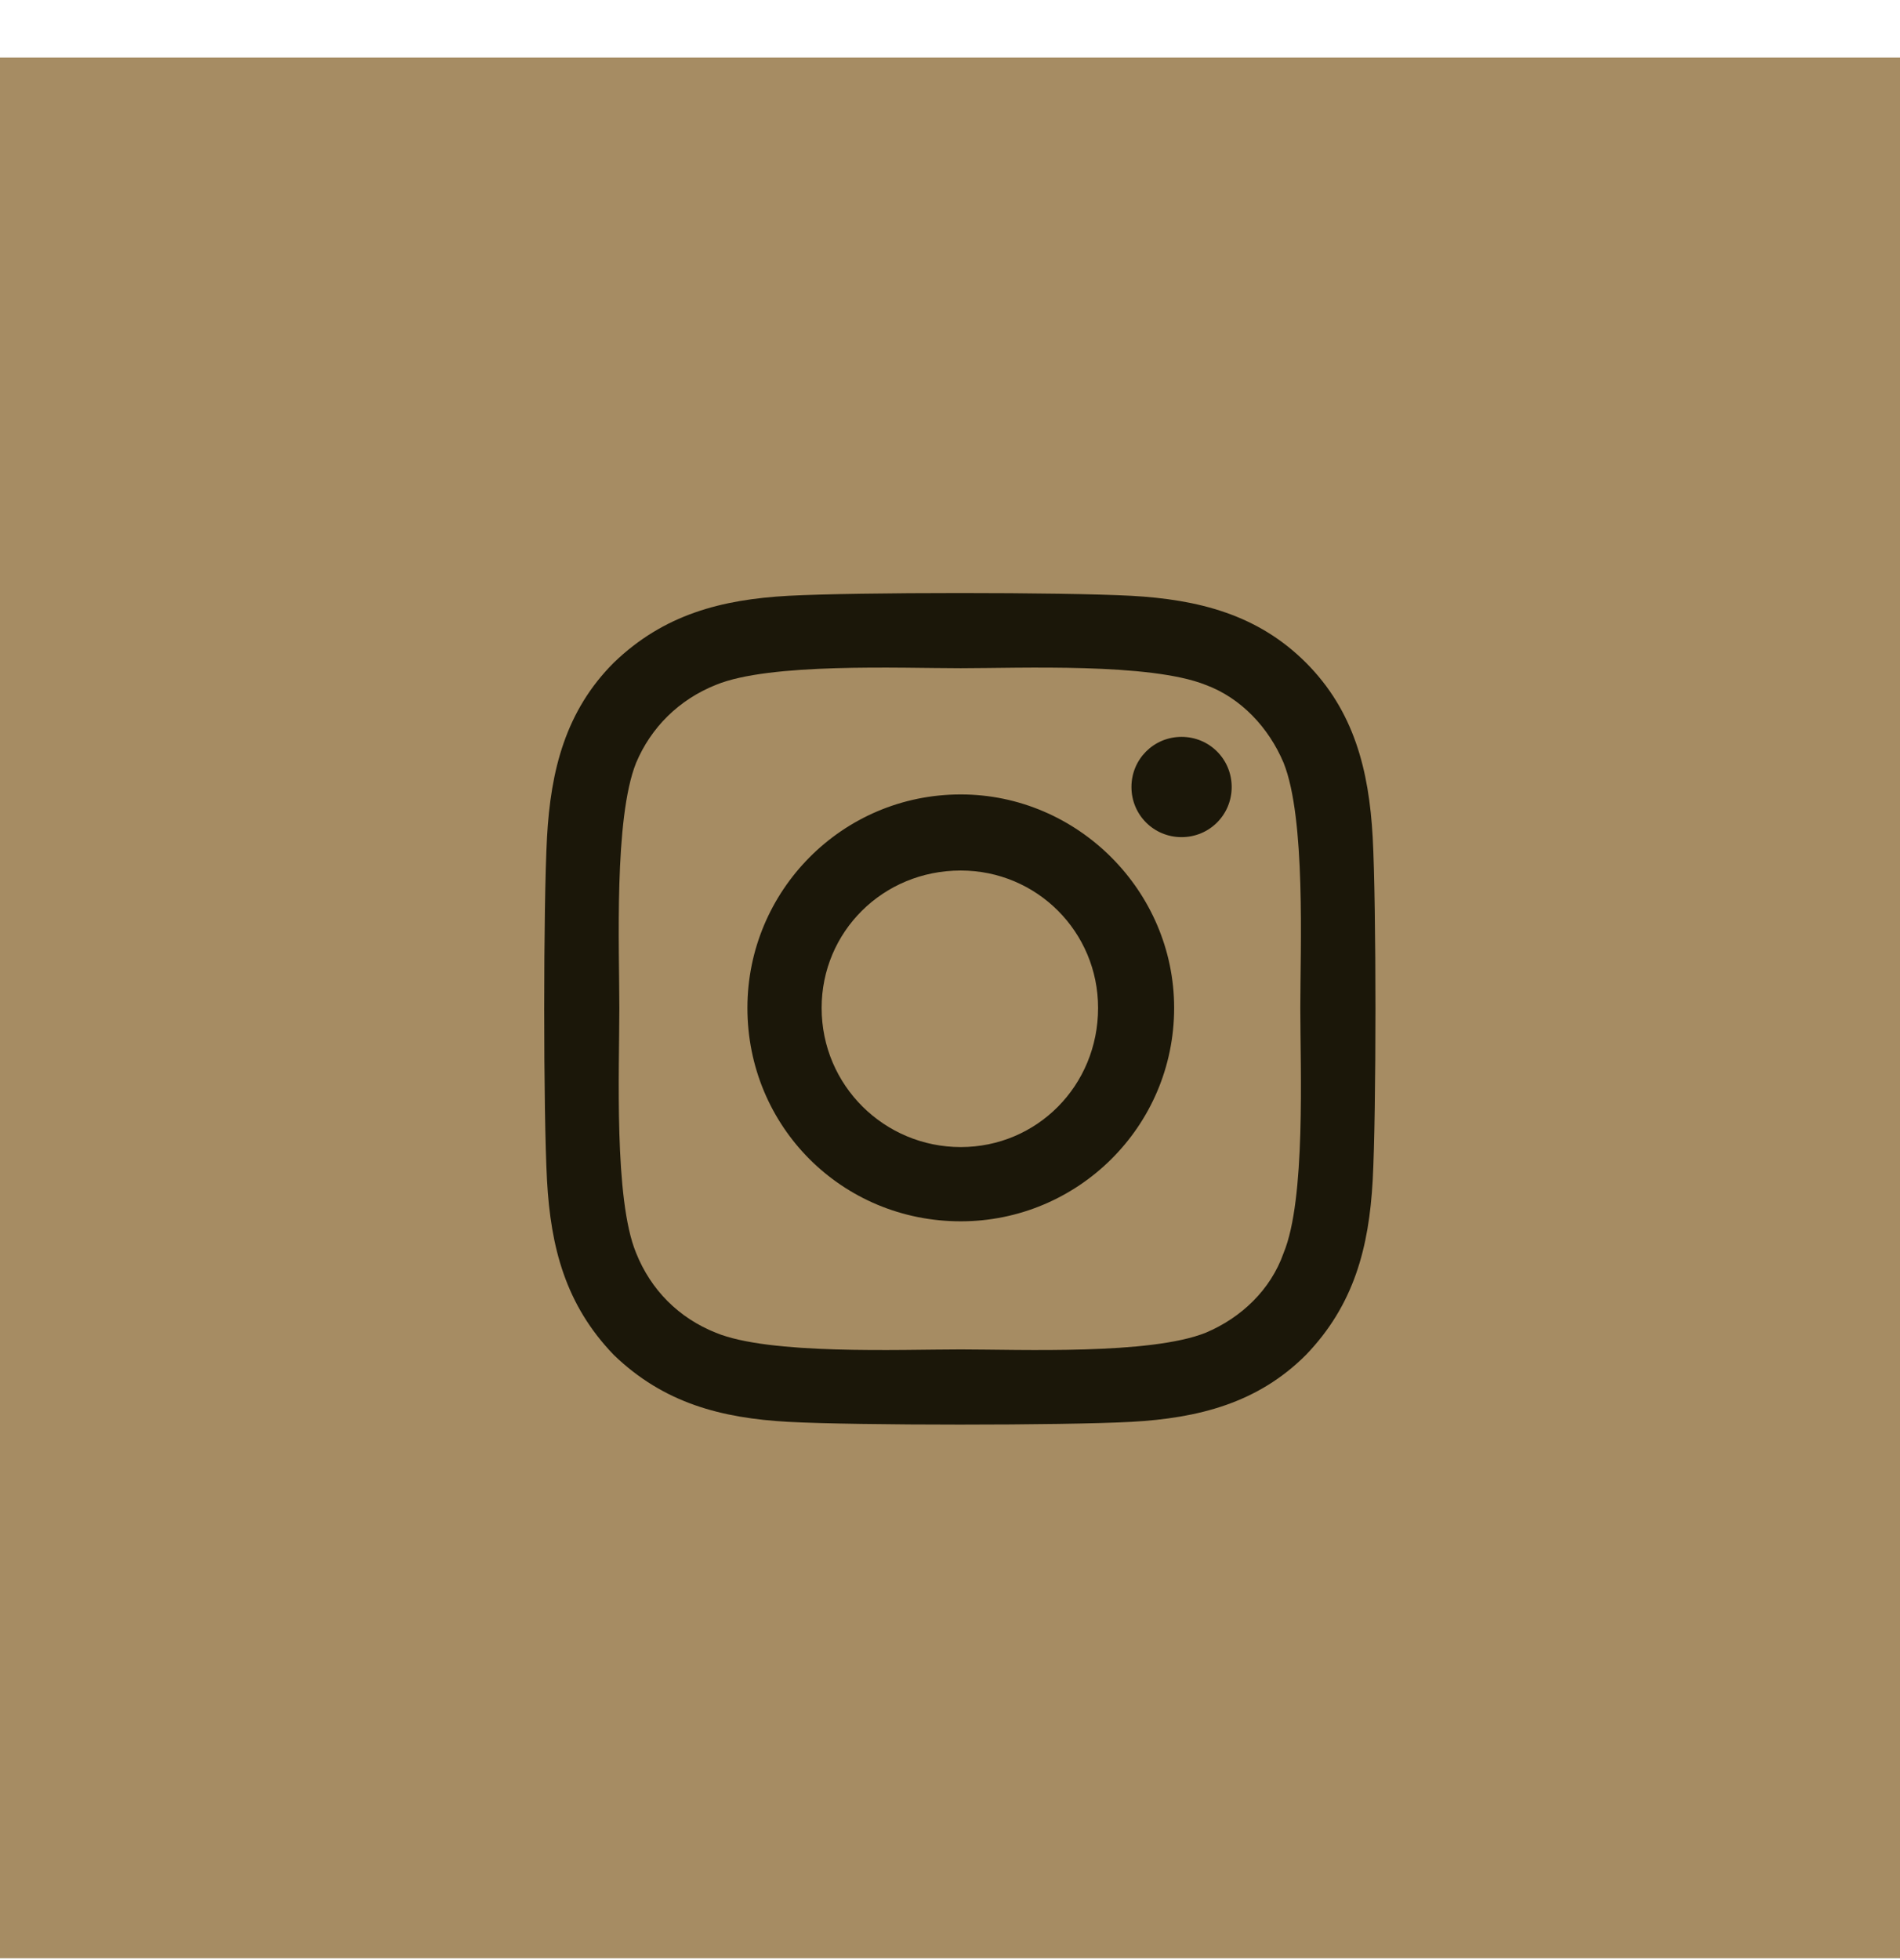
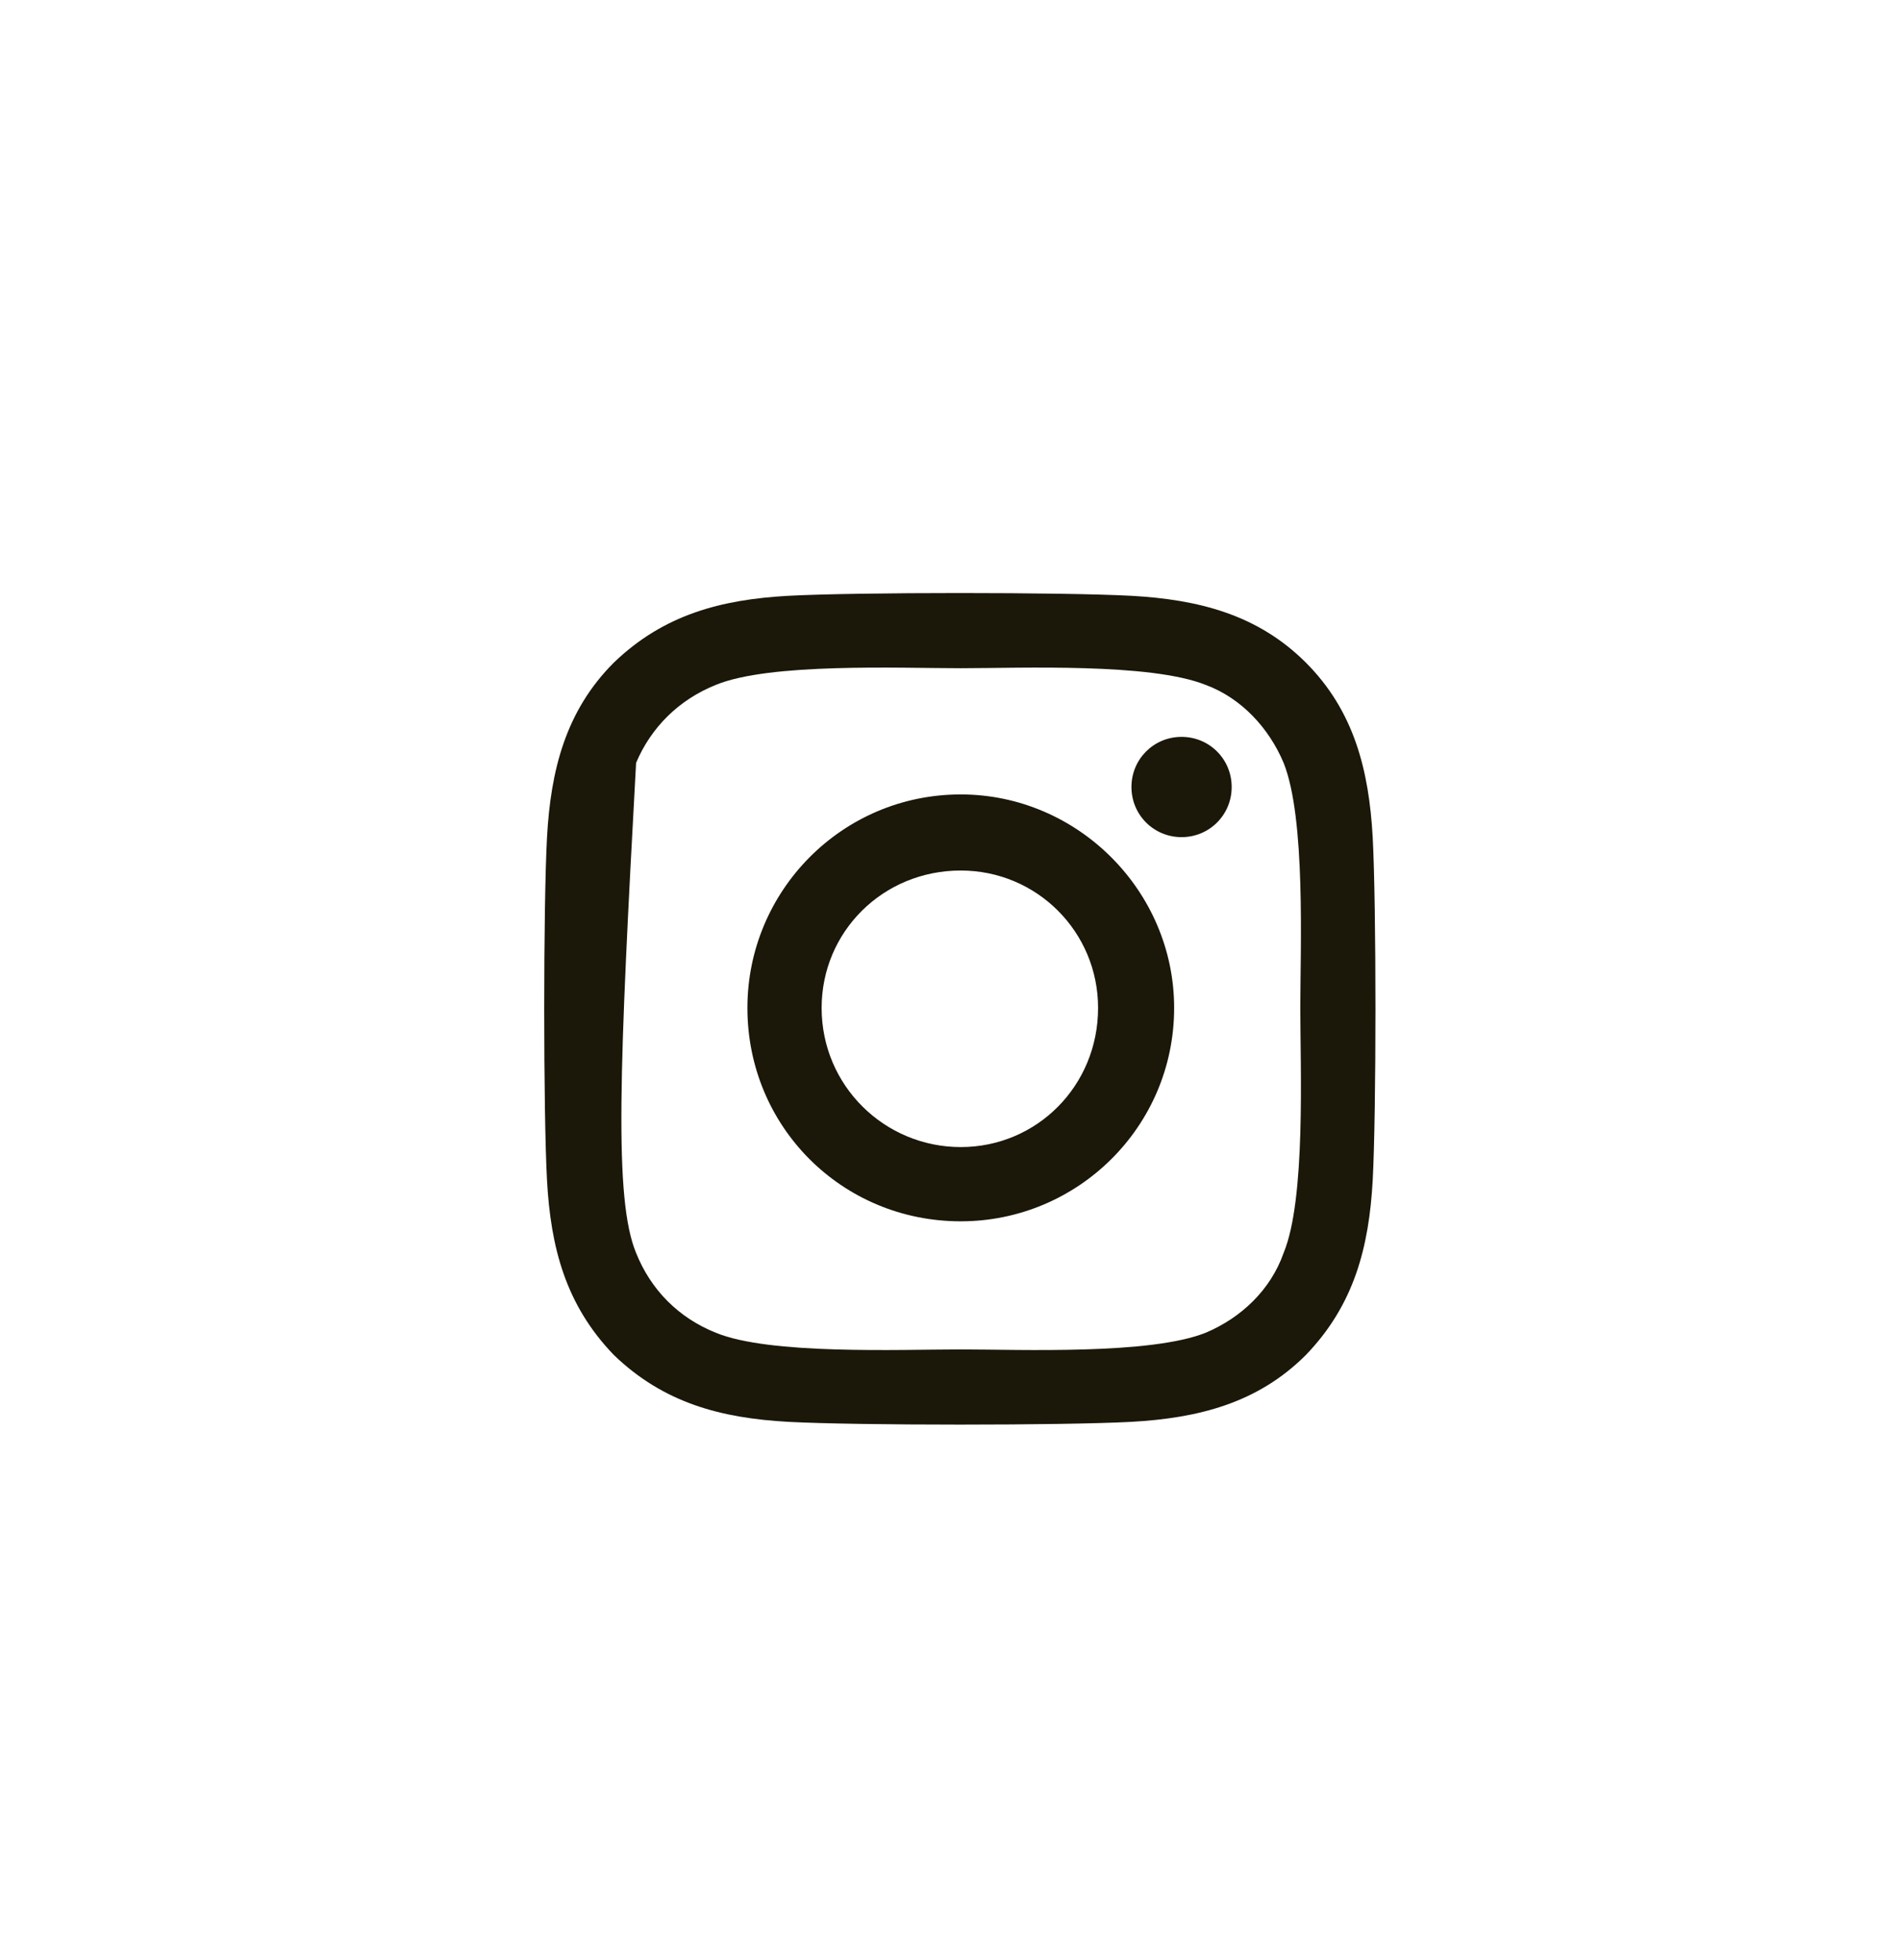
<svg xmlns="http://www.w3.org/2000/svg" width="32" height="33" viewBox="0 0 32 33" fill="none">
-   <rect width="32" height="32" transform="translate(0 0.969)" fill="#A68C63" />
-   <path d="M16.181 13.375C18.15 13.375 19.775 15 19.775 16.969C19.775 18.969 18.15 20.562 16.181 20.562C14.181 20.562 12.588 18.969 12.588 16.969C12.588 15 14.181 13.375 16.181 13.375ZM16.181 19.312C17.462 19.312 18.494 18.281 18.494 16.969C18.494 15.688 17.462 14.656 16.181 14.656C14.869 14.656 13.838 15.688 13.838 16.969C13.838 18.281 14.9 19.312 16.181 19.312ZM20.744 13.25C20.744 13.719 20.369 14.094 19.9 14.094C19.431 14.094 19.056 13.719 19.056 13.25C19.056 12.781 19.431 12.406 19.9 12.406C20.369 12.406 20.744 12.781 20.744 13.25ZM23.119 14.094C23.181 15.25 23.181 18.719 23.119 19.875C23.056 21 22.806 21.969 21.994 22.812C21.181 23.625 20.181 23.875 19.056 23.938C17.9 24 14.431 24 13.275 23.938C12.15 23.875 11.181 23.625 10.338 22.812C9.525 21.969 9.275 21 9.213 19.875C9.15 18.719 9.15 15.25 9.213 14.094C9.275 12.969 9.525 11.969 10.338 11.156C11.181 10.344 12.15 10.094 13.275 10.031C14.431 9.969 17.9 9.969 19.056 10.031C20.181 10.094 21.181 10.344 21.994 11.156C22.806 11.969 23.056 12.969 23.119 14.094ZM21.619 21.094C21.994 20.188 21.9 18 21.9 16.969C21.9 15.969 21.994 13.781 21.619 12.844C21.369 12.25 20.9 11.75 20.306 11.531C19.369 11.156 17.181 11.25 16.181 11.25C15.15 11.25 12.963 11.156 12.056 11.531C11.431 11.781 10.963 12.25 10.713 12.844C10.338 13.781 10.431 15.969 10.431 16.969C10.431 18 10.338 20.188 10.713 21.094C10.963 21.719 11.431 22.188 12.056 22.438C12.963 22.812 15.15 22.719 16.181 22.719C17.181 22.719 19.369 22.812 20.306 22.438C20.9 22.188 21.4 21.719 21.619 21.094Z" fill="#1B1709" />
+   <path d="M16.181 13.375C18.15 13.375 19.775 15 19.775 16.969C19.775 18.969 18.15 20.562 16.181 20.562C14.181 20.562 12.588 18.969 12.588 16.969C12.588 15 14.181 13.375 16.181 13.375ZM16.181 19.312C17.462 19.312 18.494 18.281 18.494 16.969C18.494 15.688 17.462 14.656 16.181 14.656C14.869 14.656 13.838 15.688 13.838 16.969C13.838 18.281 14.9 19.312 16.181 19.312ZM20.744 13.25C20.744 13.719 20.369 14.094 19.9 14.094C19.431 14.094 19.056 13.719 19.056 13.25C19.056 12.781 19.431 12.406 19.9 12.406C20.369 12.406 20.744 12.781 20.744 13.25ZM23.119 14.094C23.181 15.25 23.181 18.719 23.119 19.875C23.056 21 22.806 21.969 21.994 22.812C21.181 23.625 20.181 23.875 19.056 23.938C17.9 24 14.431 24 13.275 23.938C12.15 23.875 11.181 23.625 10.338 22.812C9.525 21.969 9.275 21 9.213 19.875C9.15 18.719 9.15 15.25 9.213 14.094C9.275 12.969 9.525 11.969 10.338 11.156C11.181 10.344 12.15 10.094 13.275 10.031C14.431 9.969 17.9 9.969 19.056 10.031C20.181 10.094 21.181 10.344 21.994 11.156C22.806 11.969 23.056 12.969 23.119 14.094ZM21.619 21.094C21.994 20.188 21.9 18 21.9 16.969C21.9 15.969 21.994 13.781 21.619 12.844C21.369 12.25 20.9 11.75 20.306 11.531C19.369 11.156 17.181 11.25 16.181 11.25C15.15 11.25 12.963 11.156 12.056 11.531C11.431 11.781 10.963 12.25 10.713 12.844C10.431 18 10.338 20.188 10.713 21.094C10.963 21.719 11.431 22.188 12.056 22.438C12.963 22.812 15.15 22.719 16.181 22.719C17.181 22.719 19.369 22.812 20.306 22.438C20.9 22.188 21.4 21.719 21.619 21.094Z" fill="#1B1709" />
</svg>